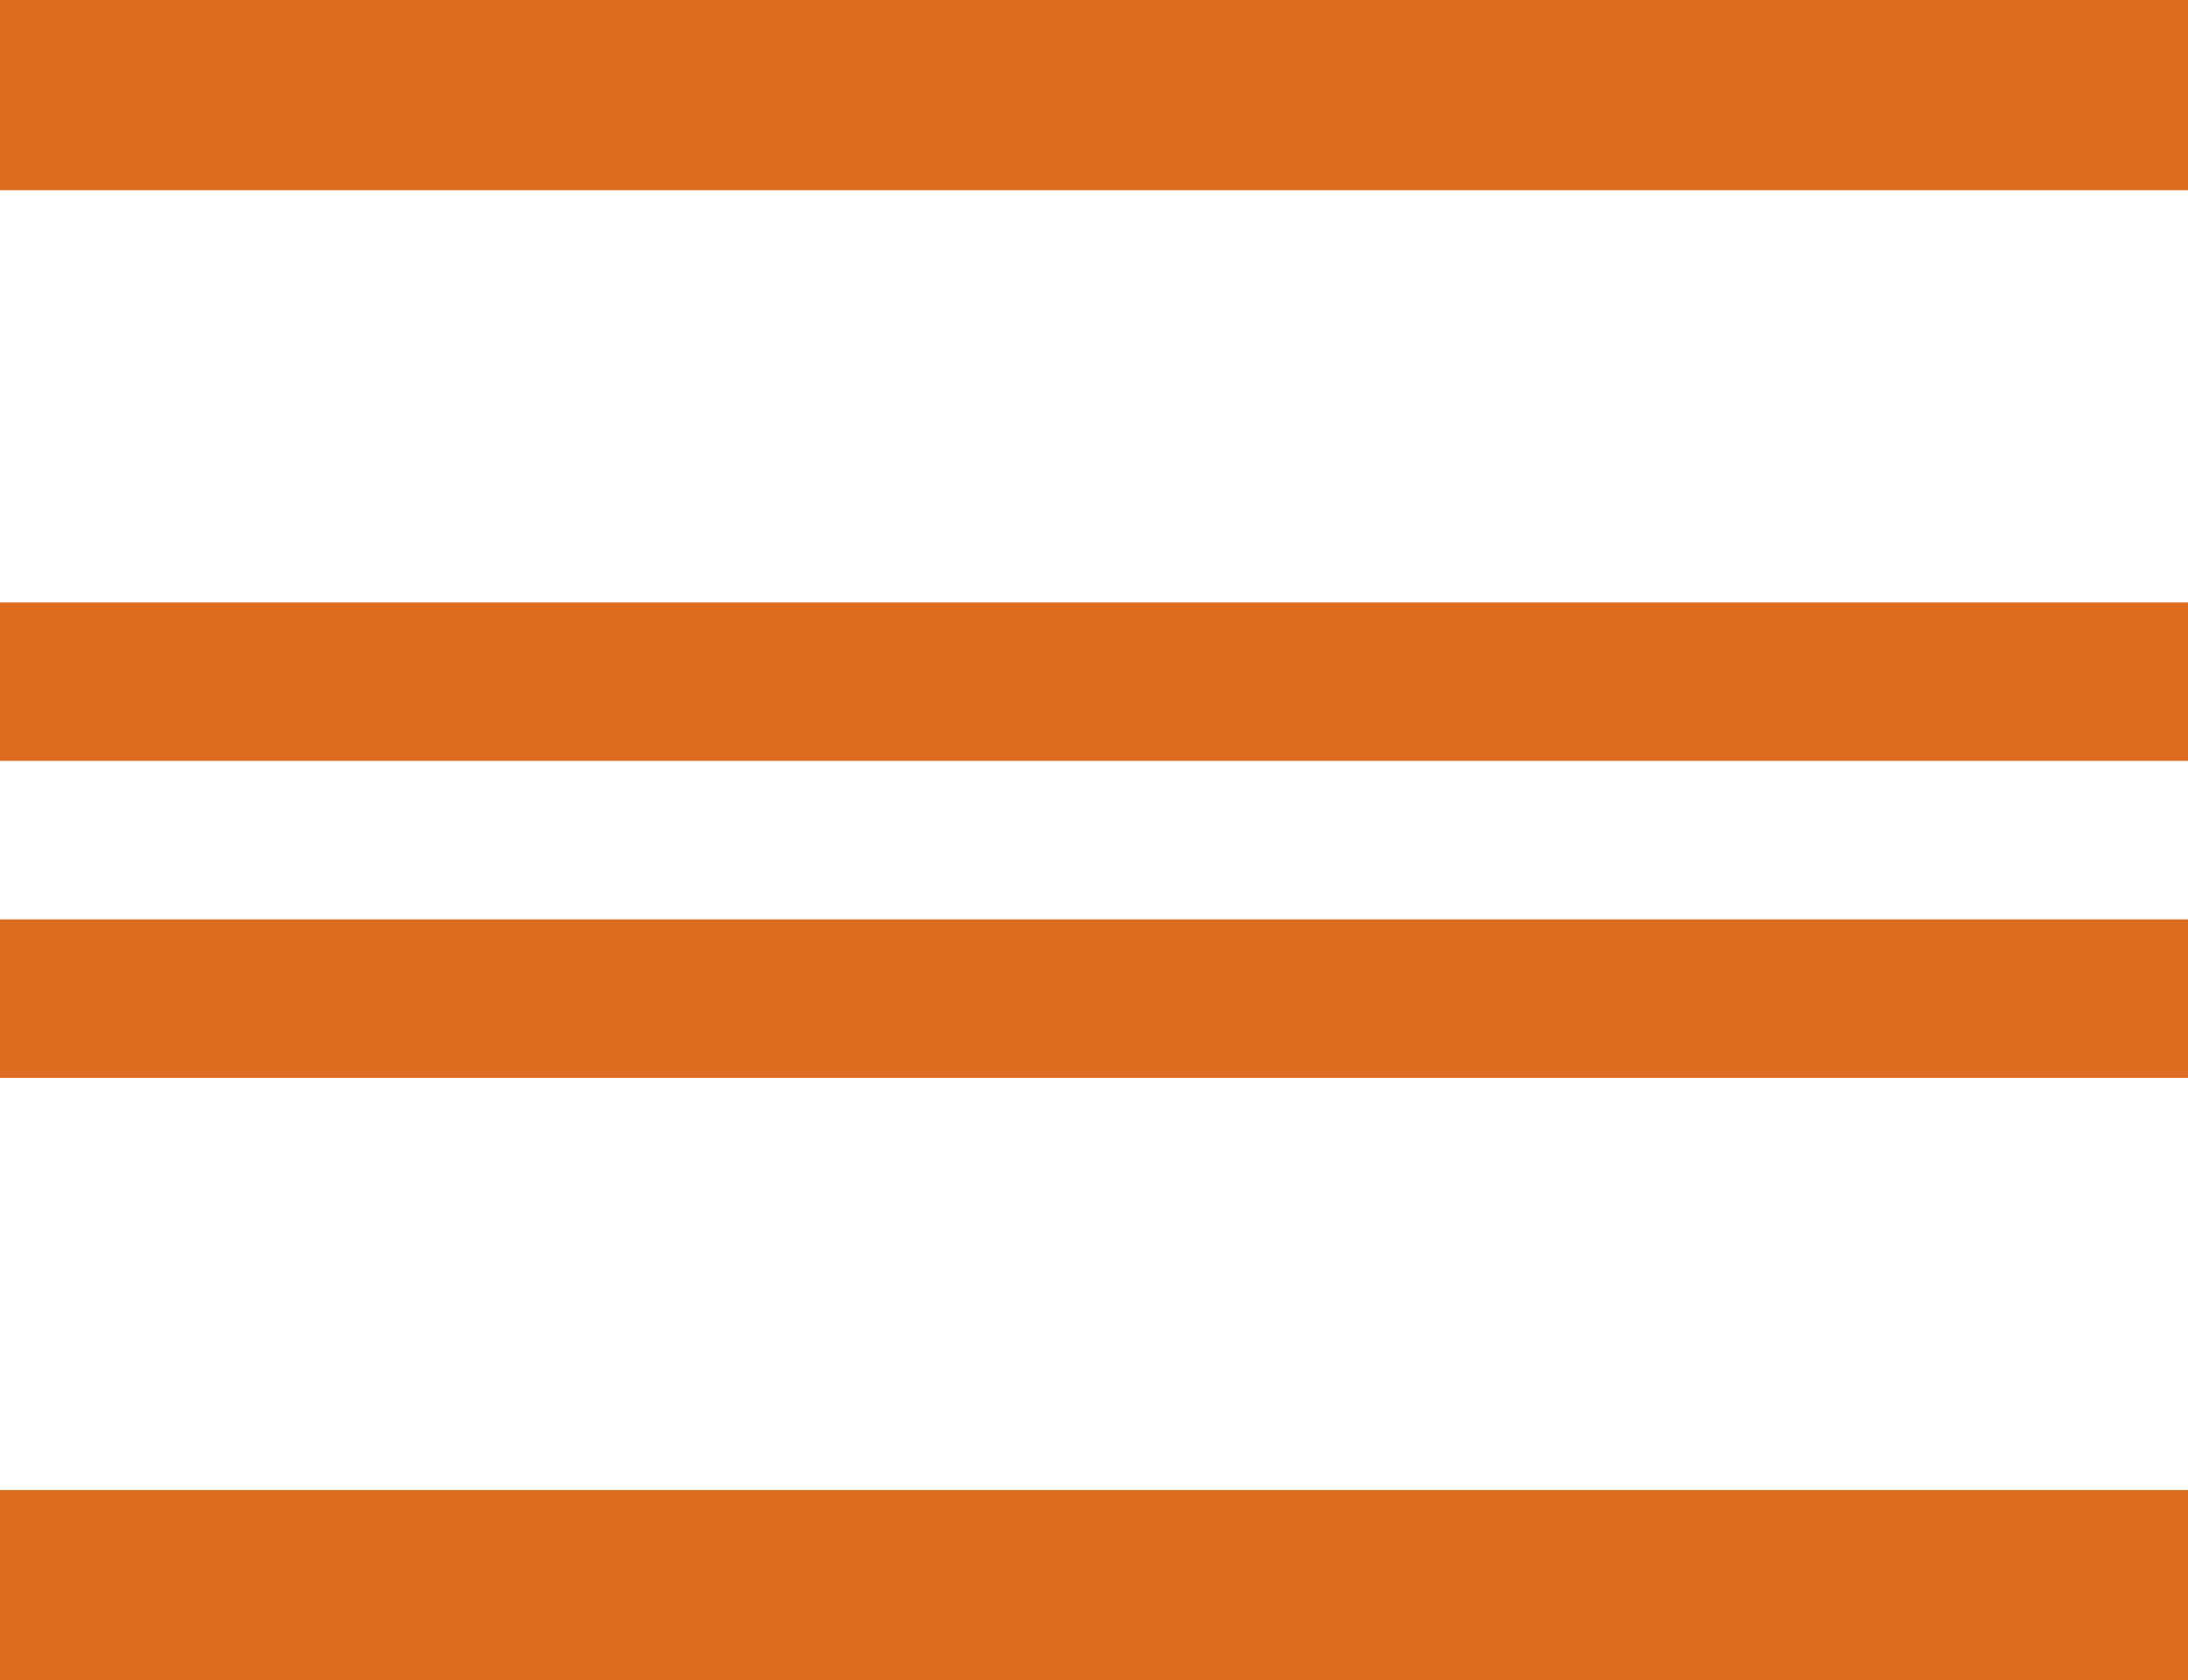
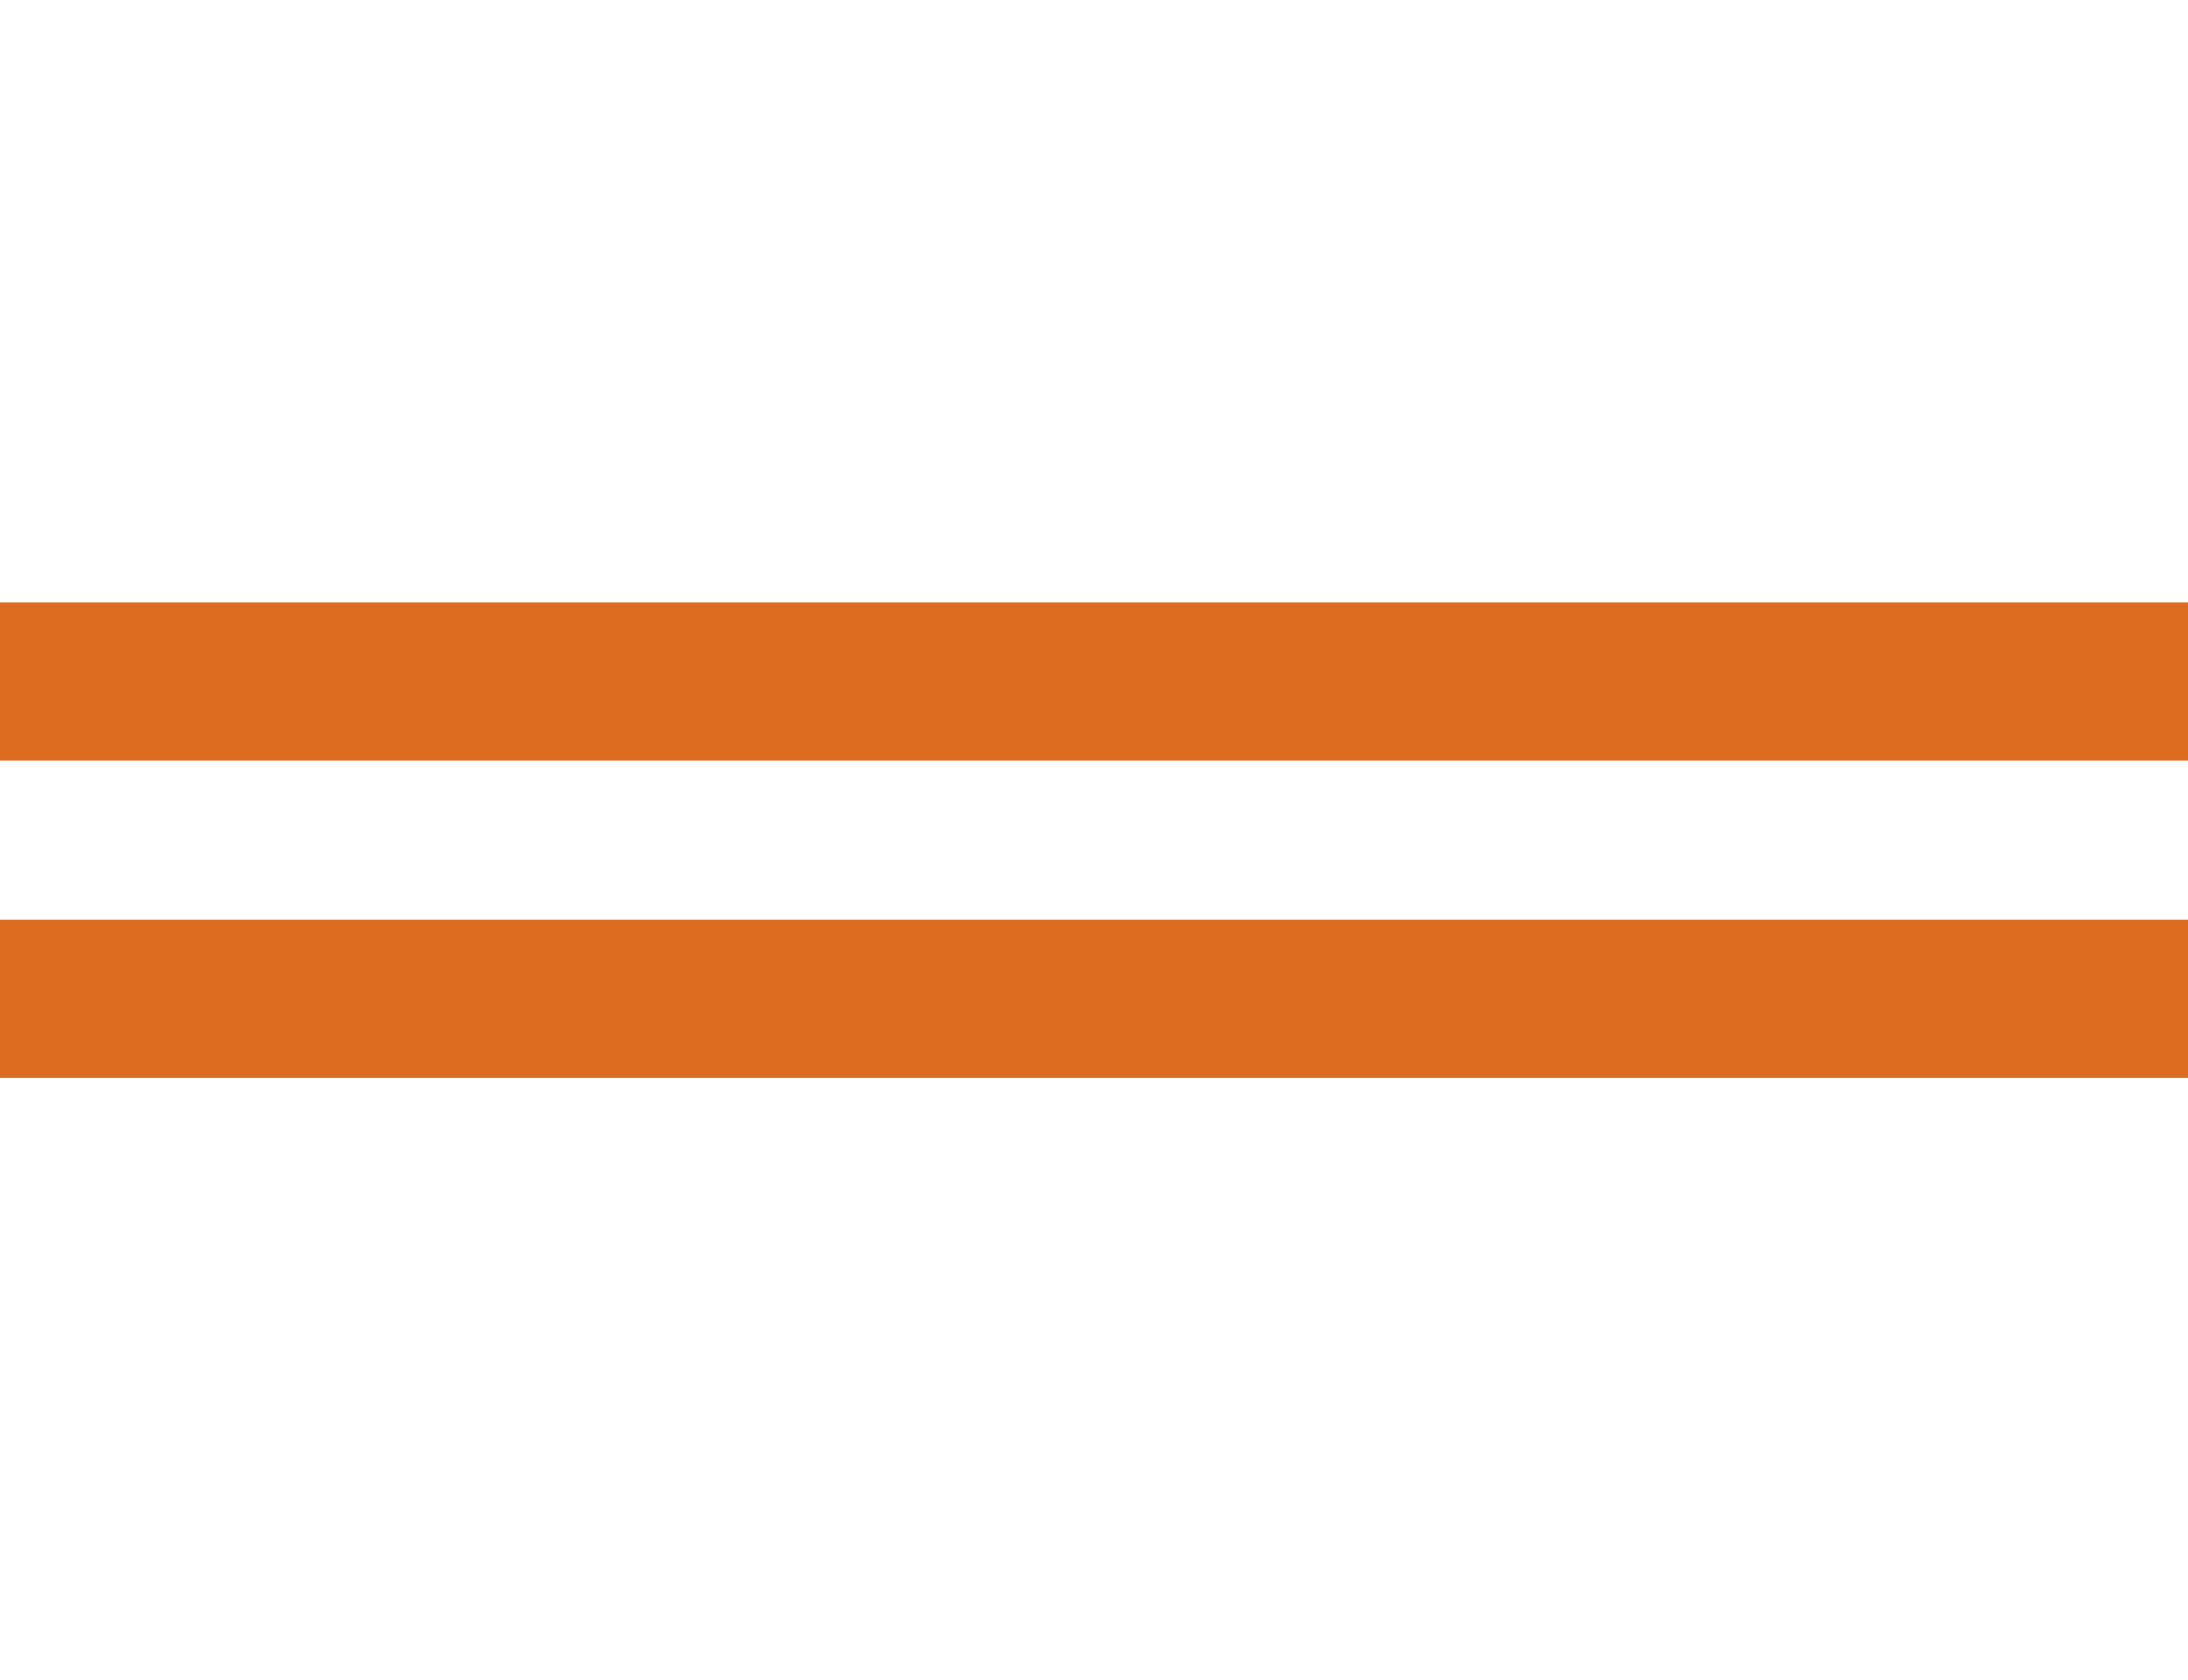
<svg xmlns="http://www.w3.org/2000/svg" width="69" height="53" viewBox="0 0 69 53" fill="none">
-   <rect y="47" width="69" height="6" fill="#DD6C20" />
-   <rect width="69" height="6" fill="#DD6C20" />
  <rect y="19" width="69" height="5" fill="#DD6C20" />
  <rect y="29" width="69" height="5" fill="#DD6C20" />
</svg>